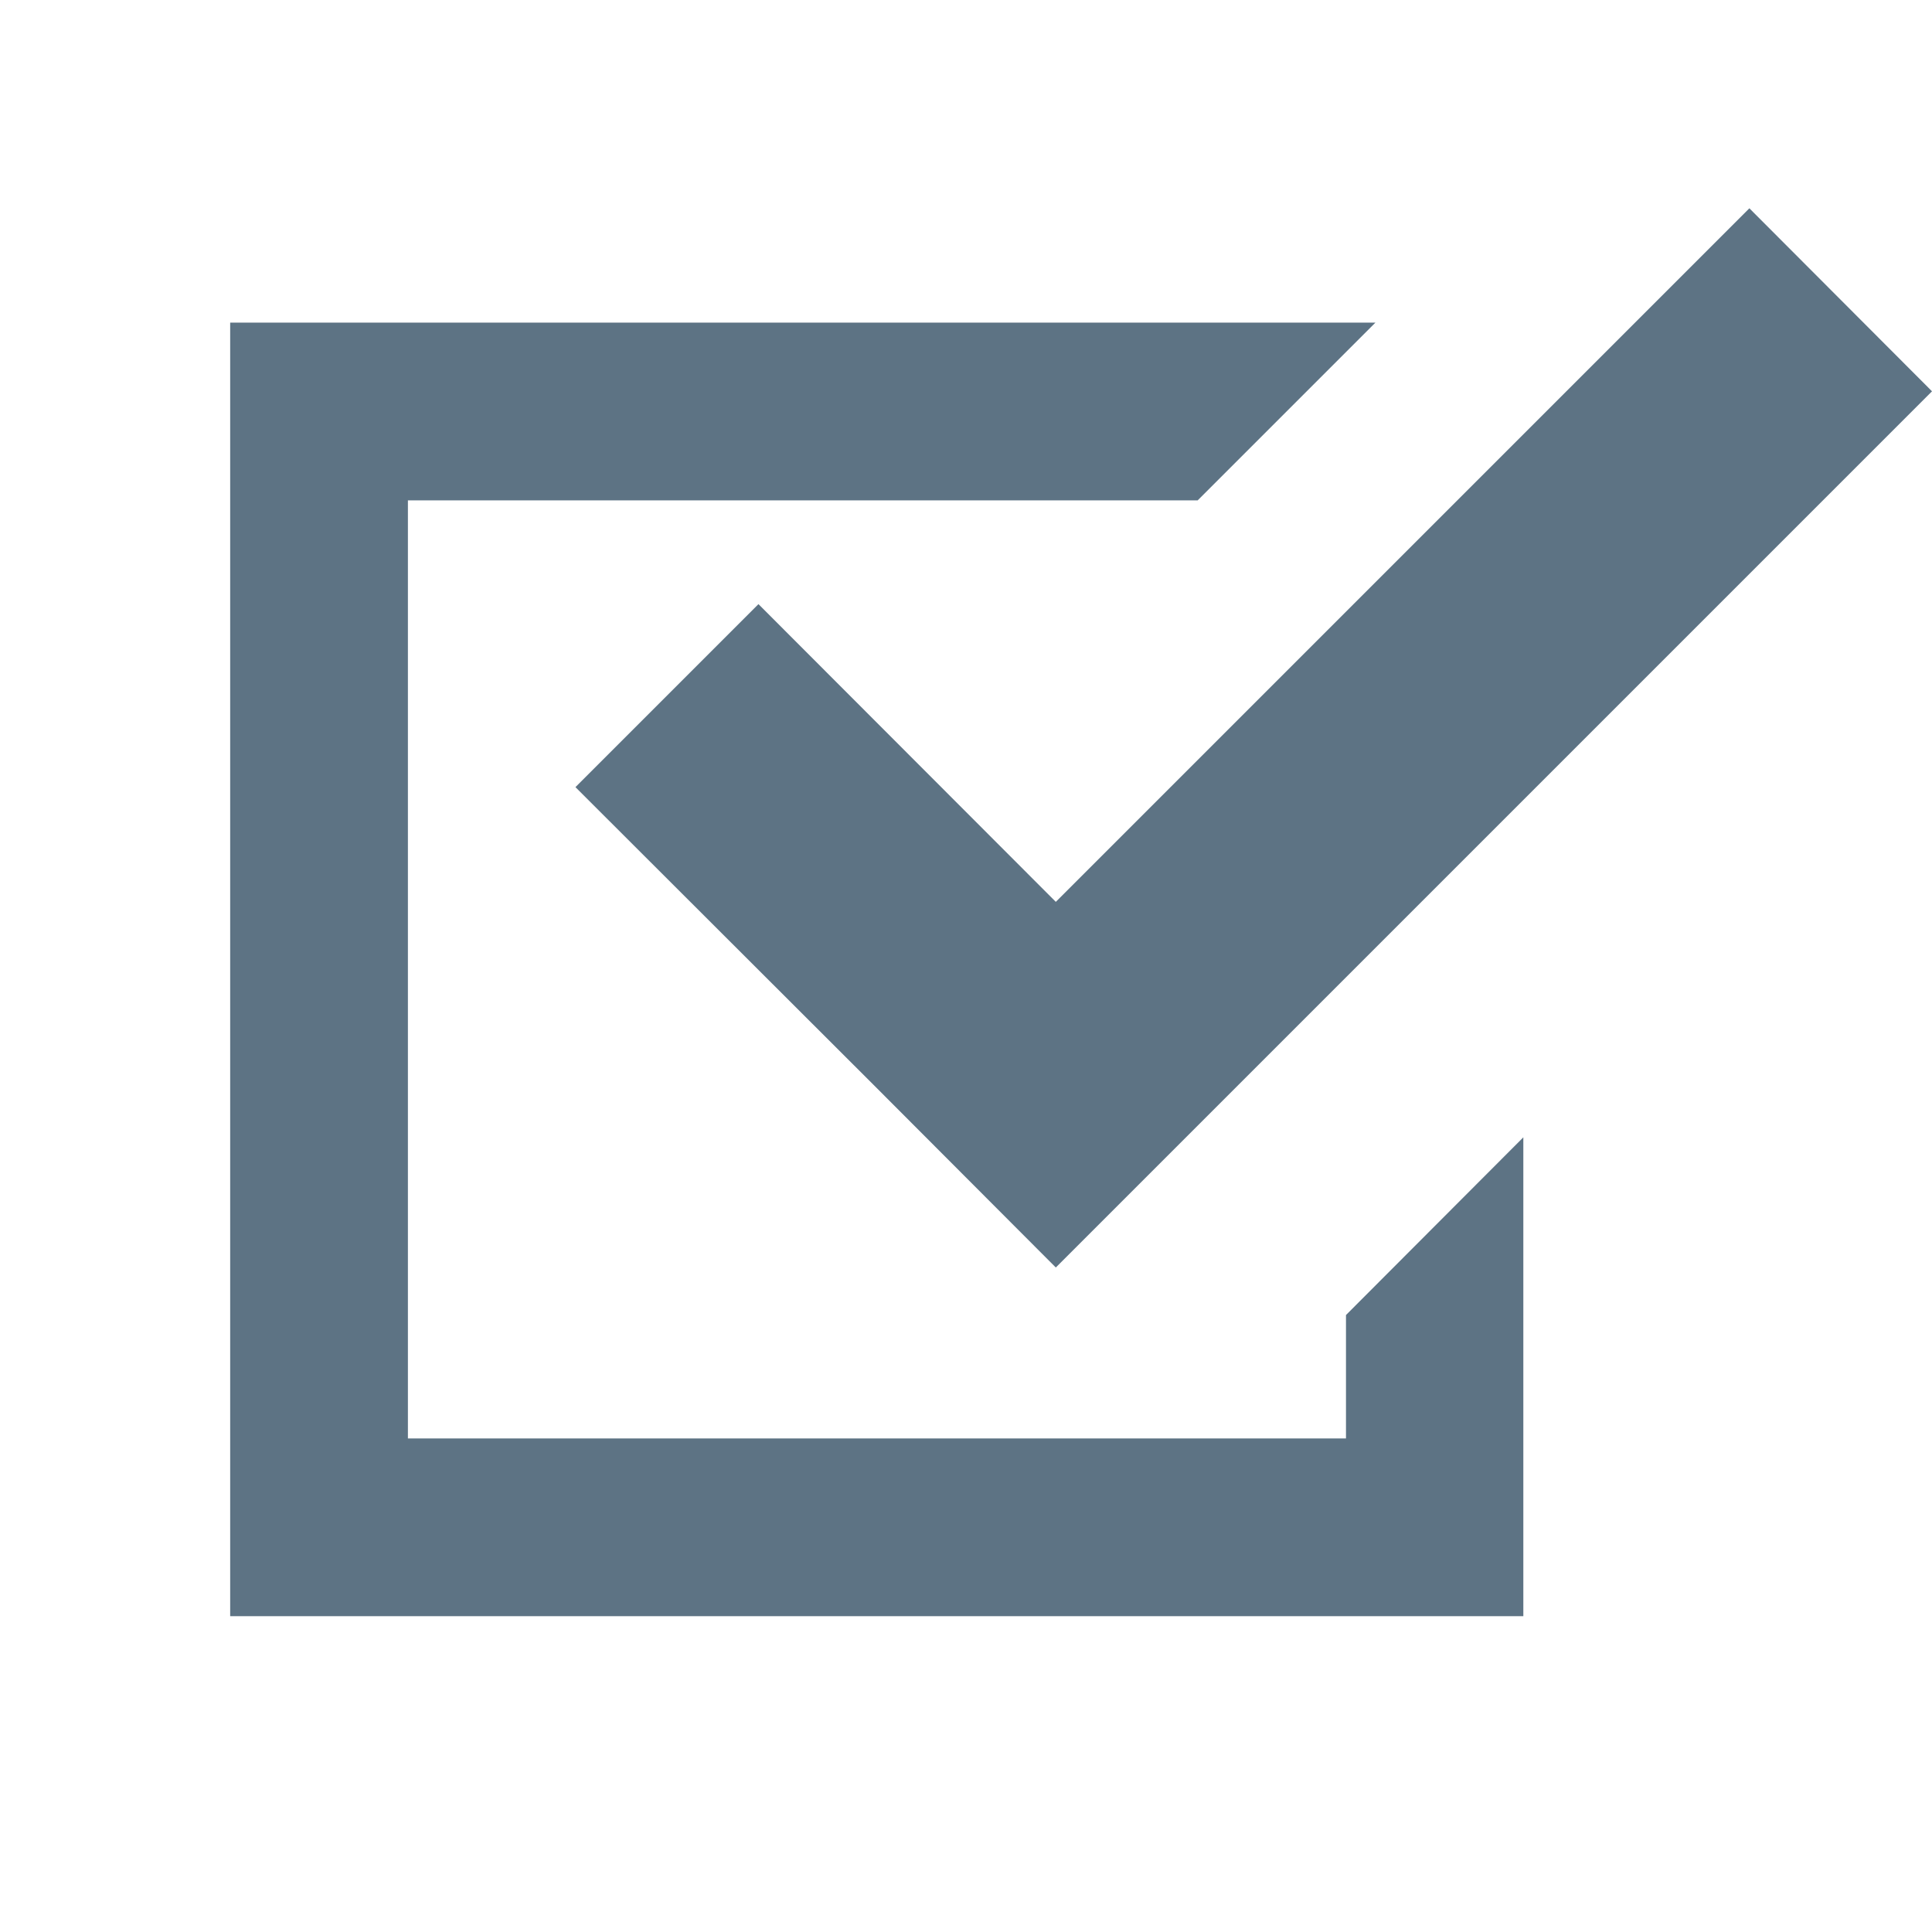
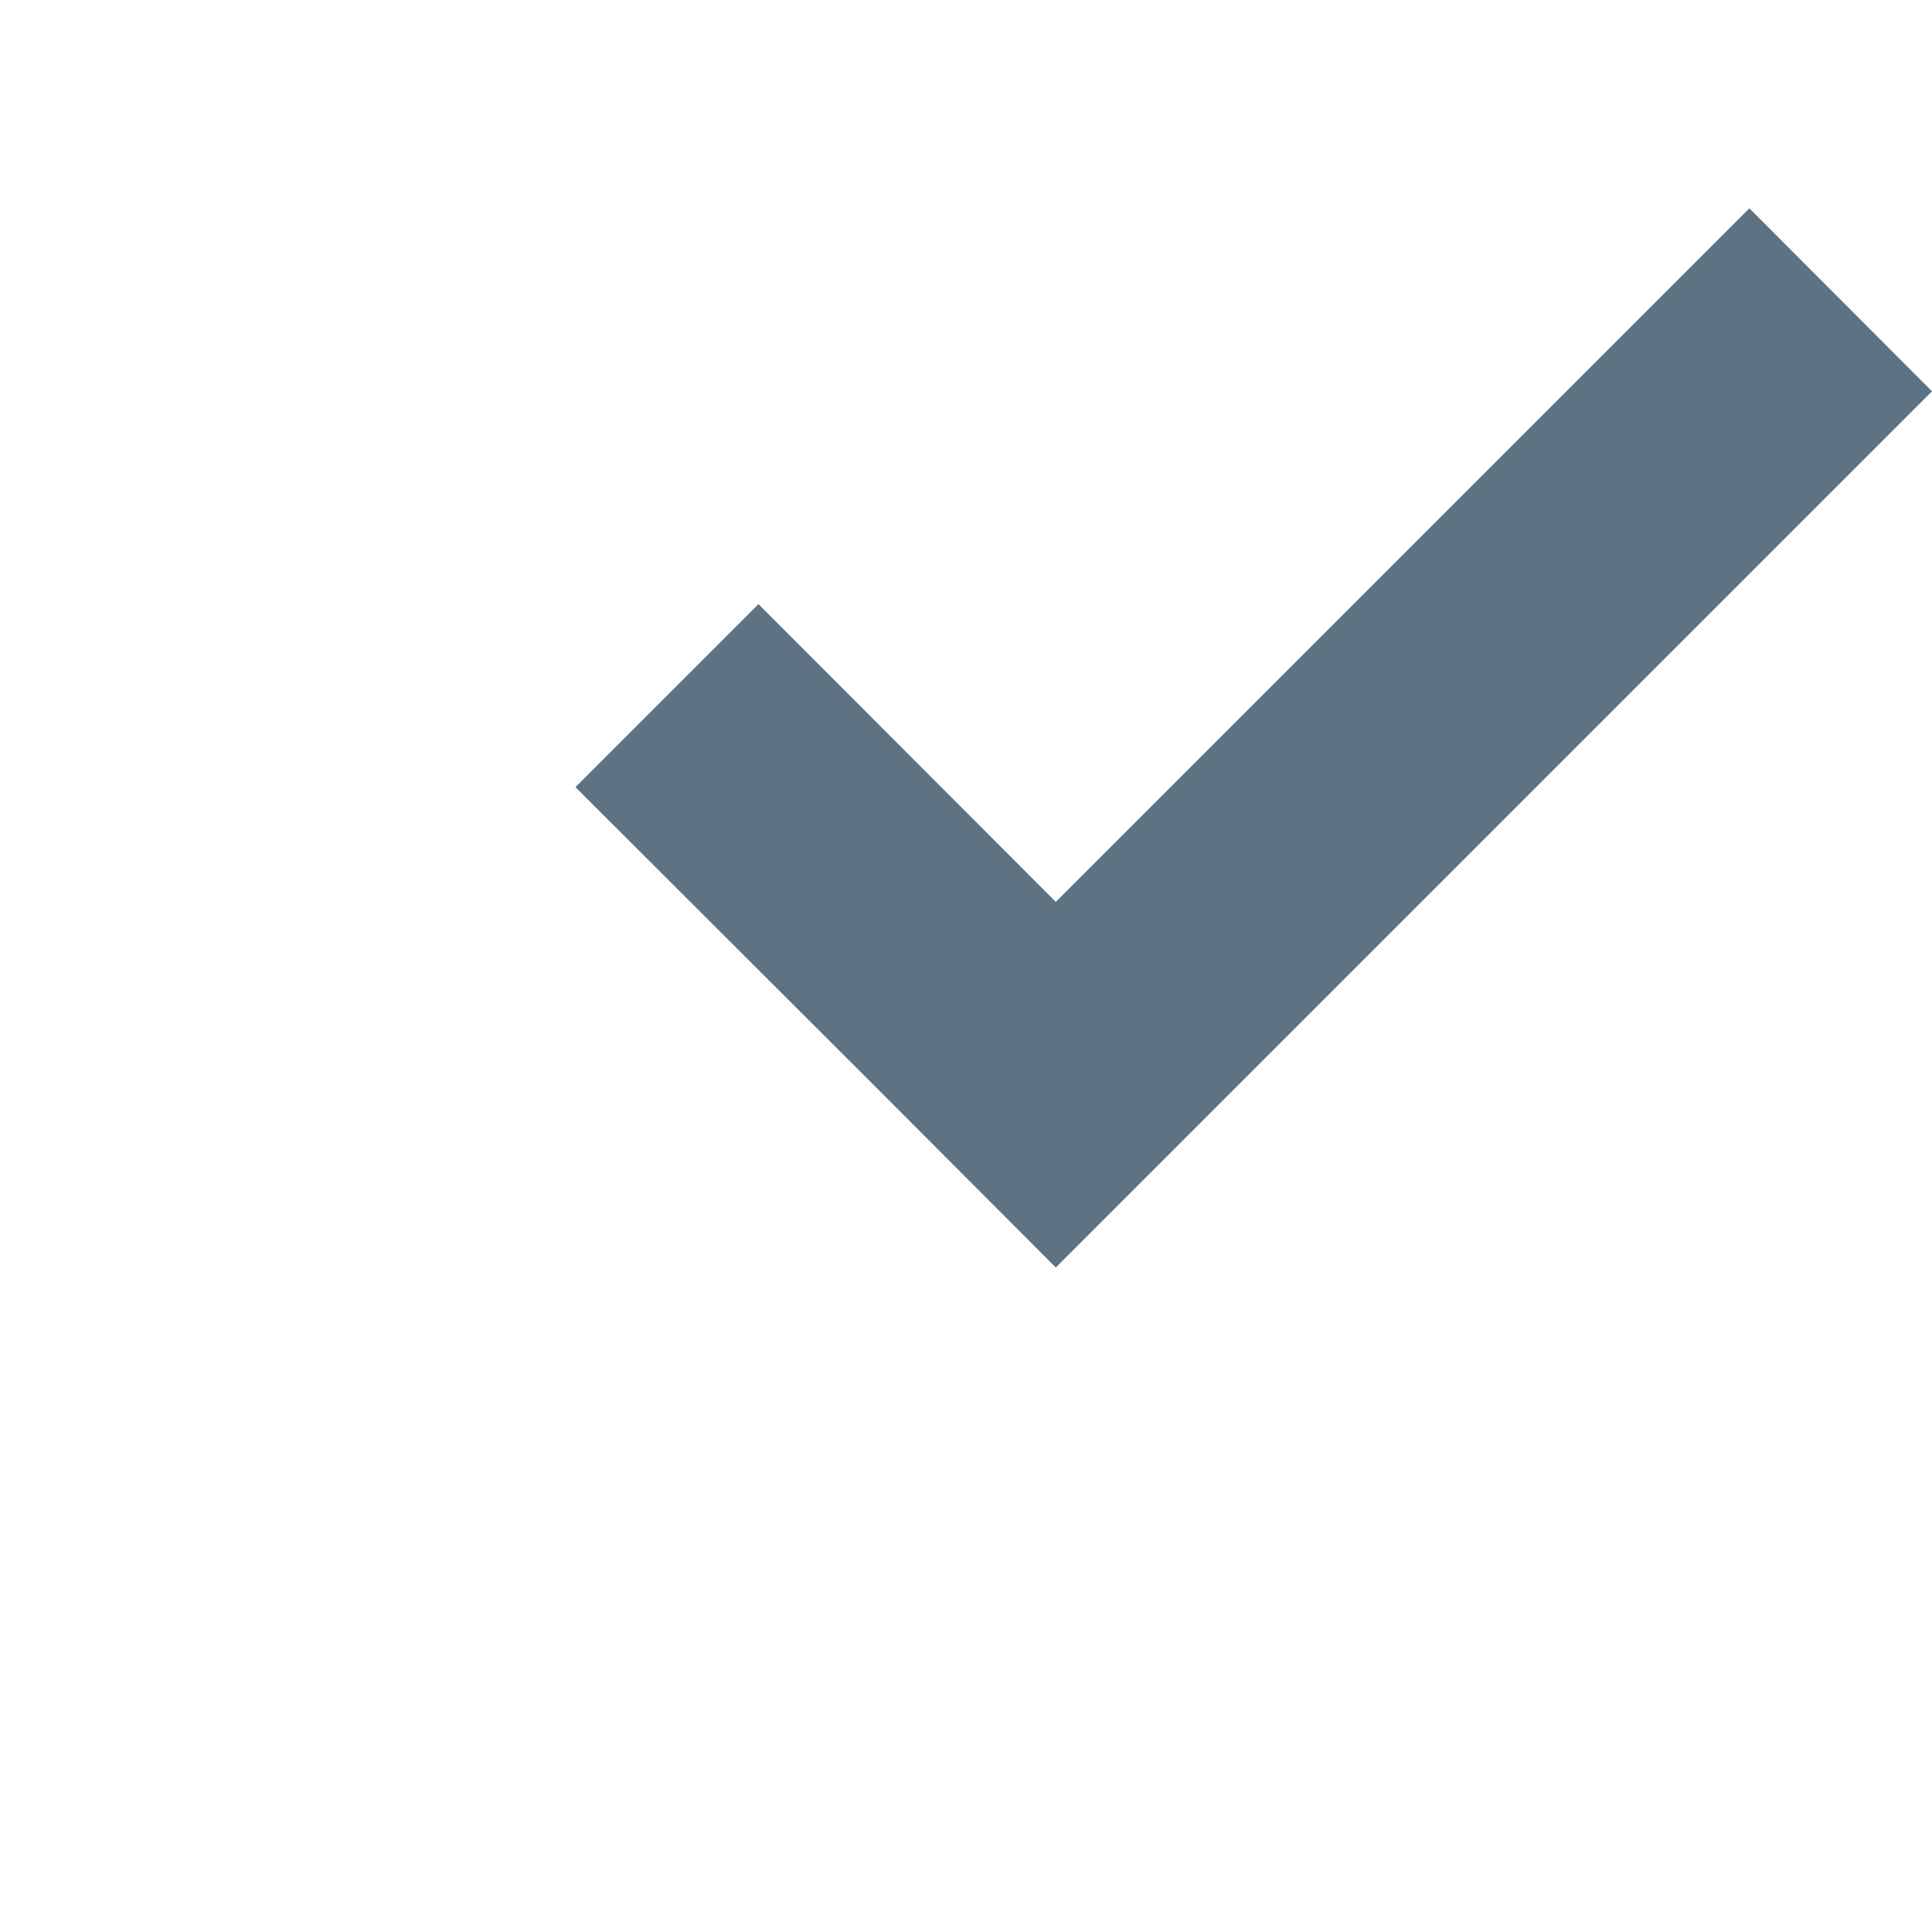
<svg xmlns="http://www.w3.org/2000/svg" version="1.1" id="_x32_" x="0px" y="0px" width="512px" height="512px" viewBox="0 0 512 512" style="enable-background:new 0 0 512 512;" xml:space="preserve">
  <style type="text/css">
	.st0{fill:#5D7384;}
</style>
  <g>
-     <polygon class="st0" points="356.7,381.2 108.1,381.2 108.1,132.6 317.4,132.6 364.5,85.5 61,85.5 61,428.3 403.7,428.3    403.7,404.7 403.7,301.4 356.7,348.5  " />
    <polygon class="st0" points="201,160.1 152.5,208.6 231.4,287.4 279.8,335.9 328.3,287.4 512,103.7 463.6,55.2 279.8,239  " />
  </g>
</svg>